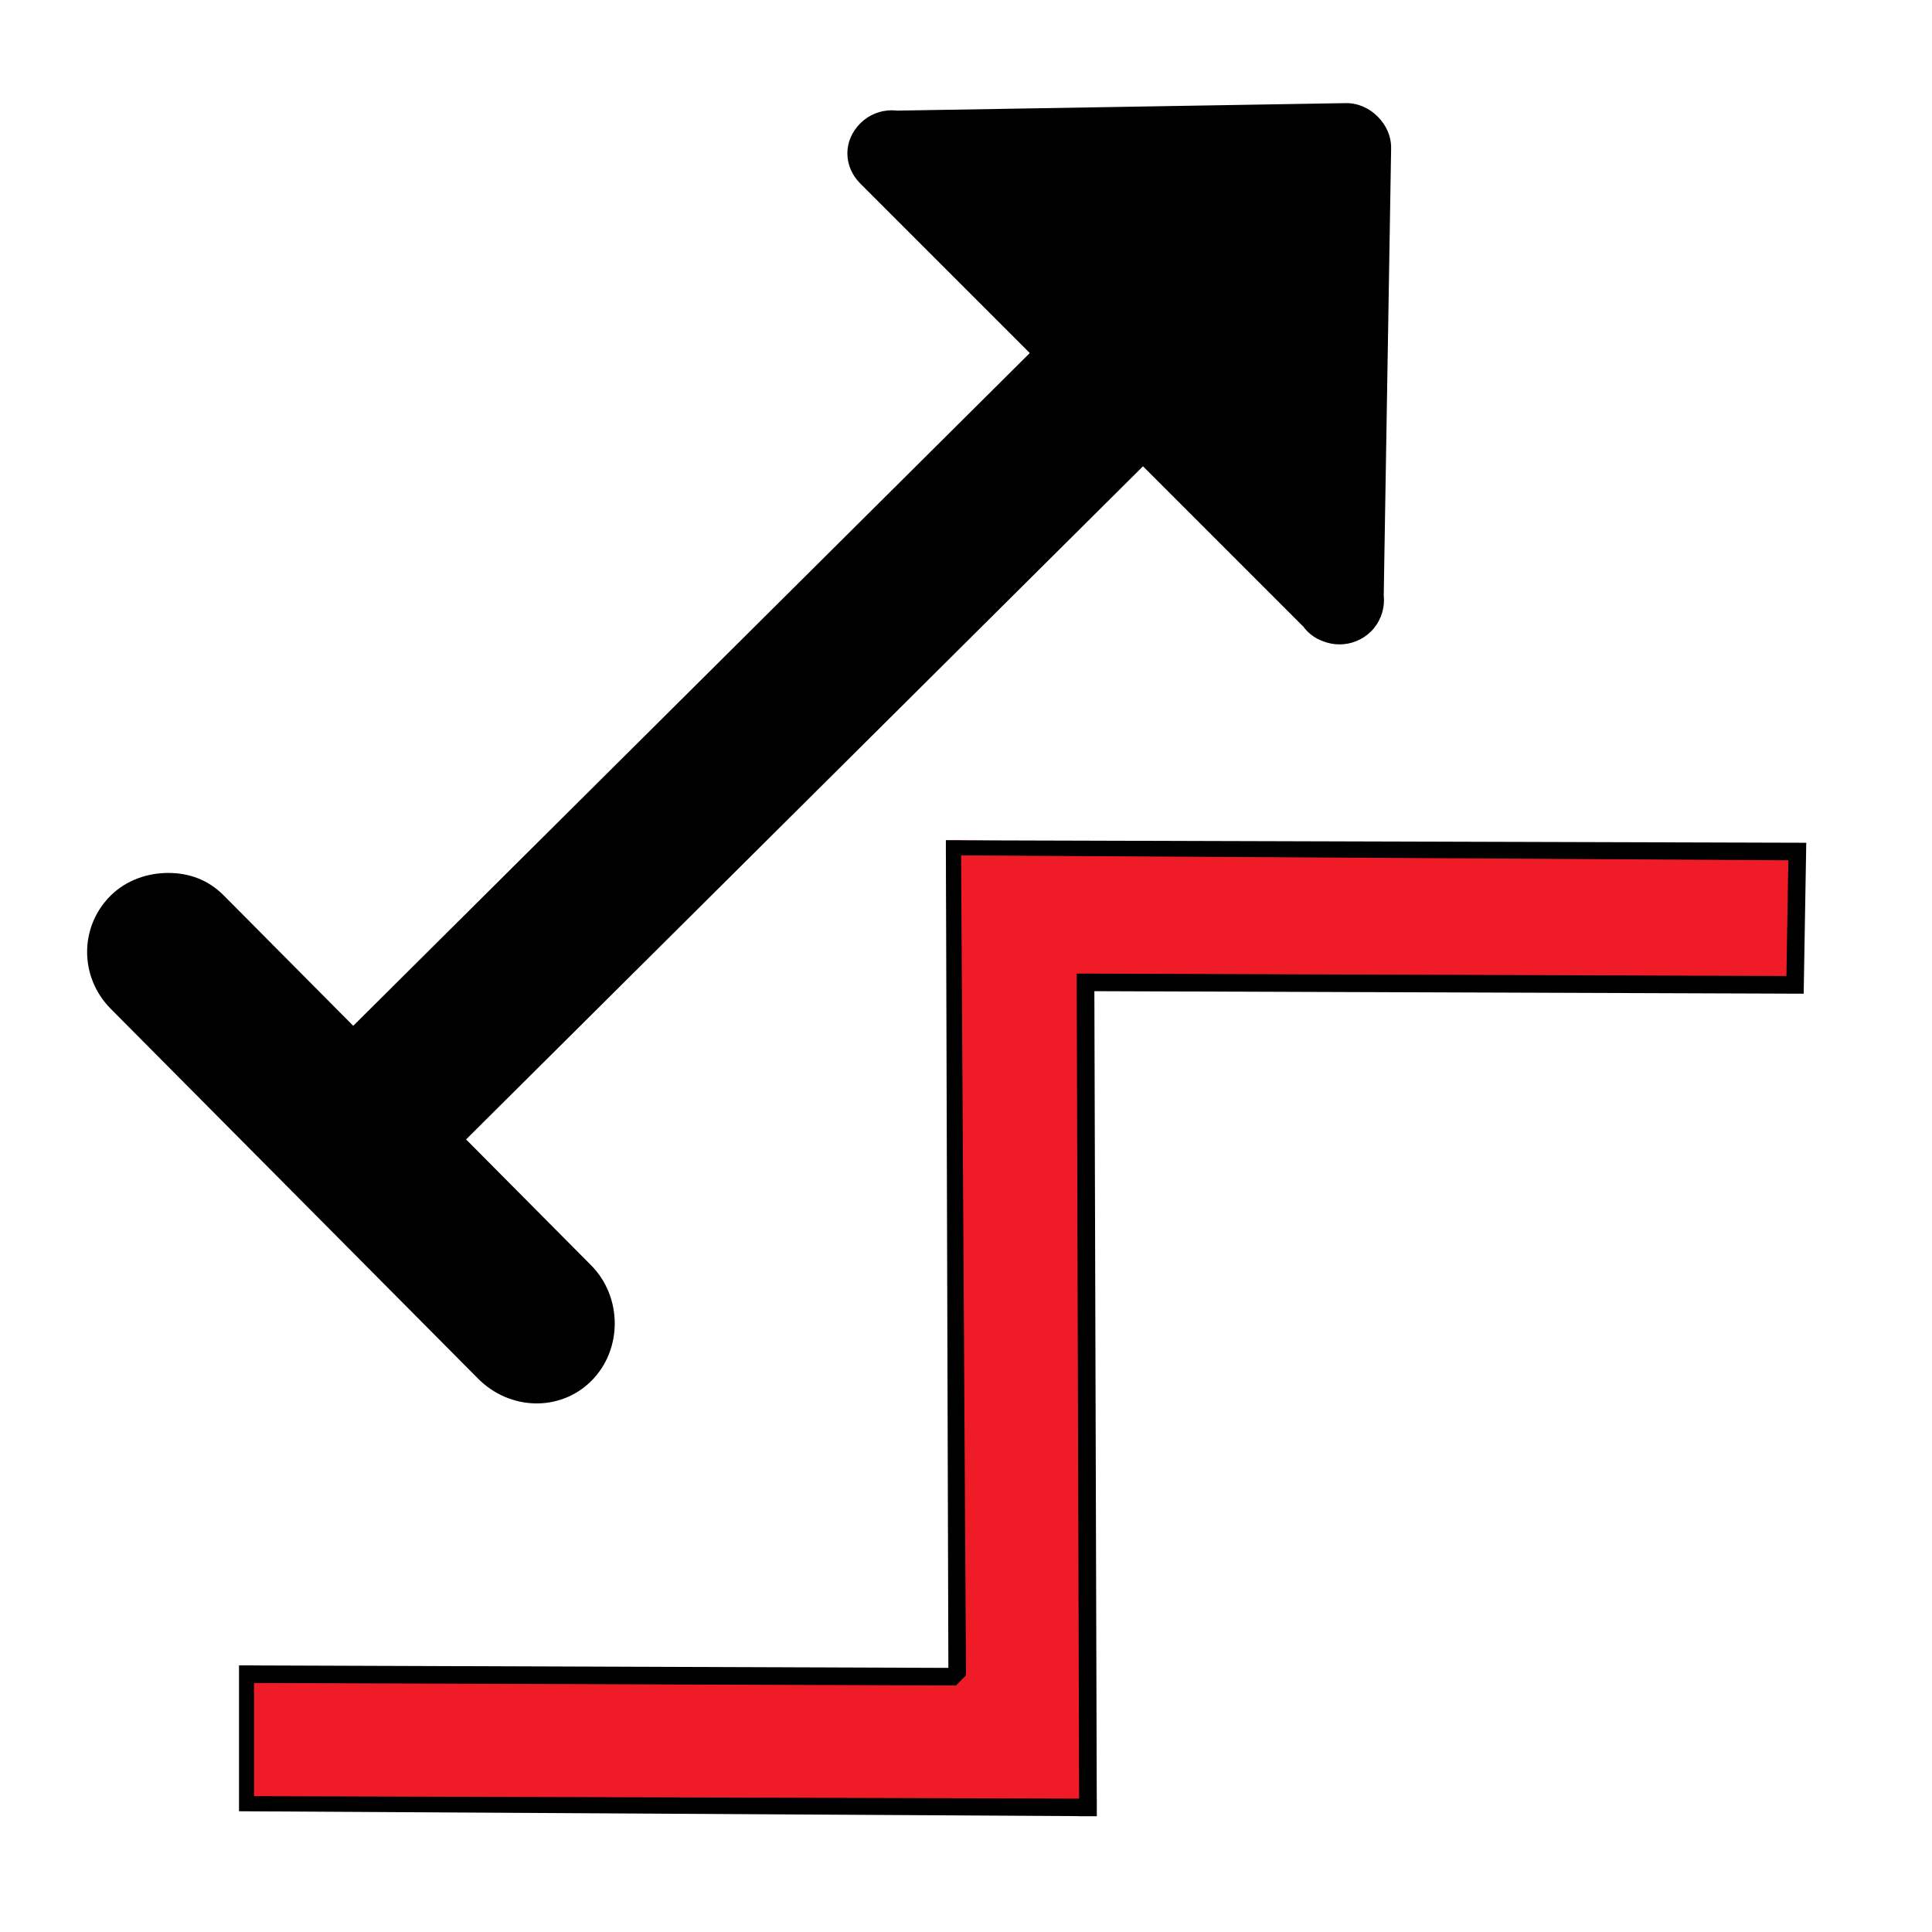
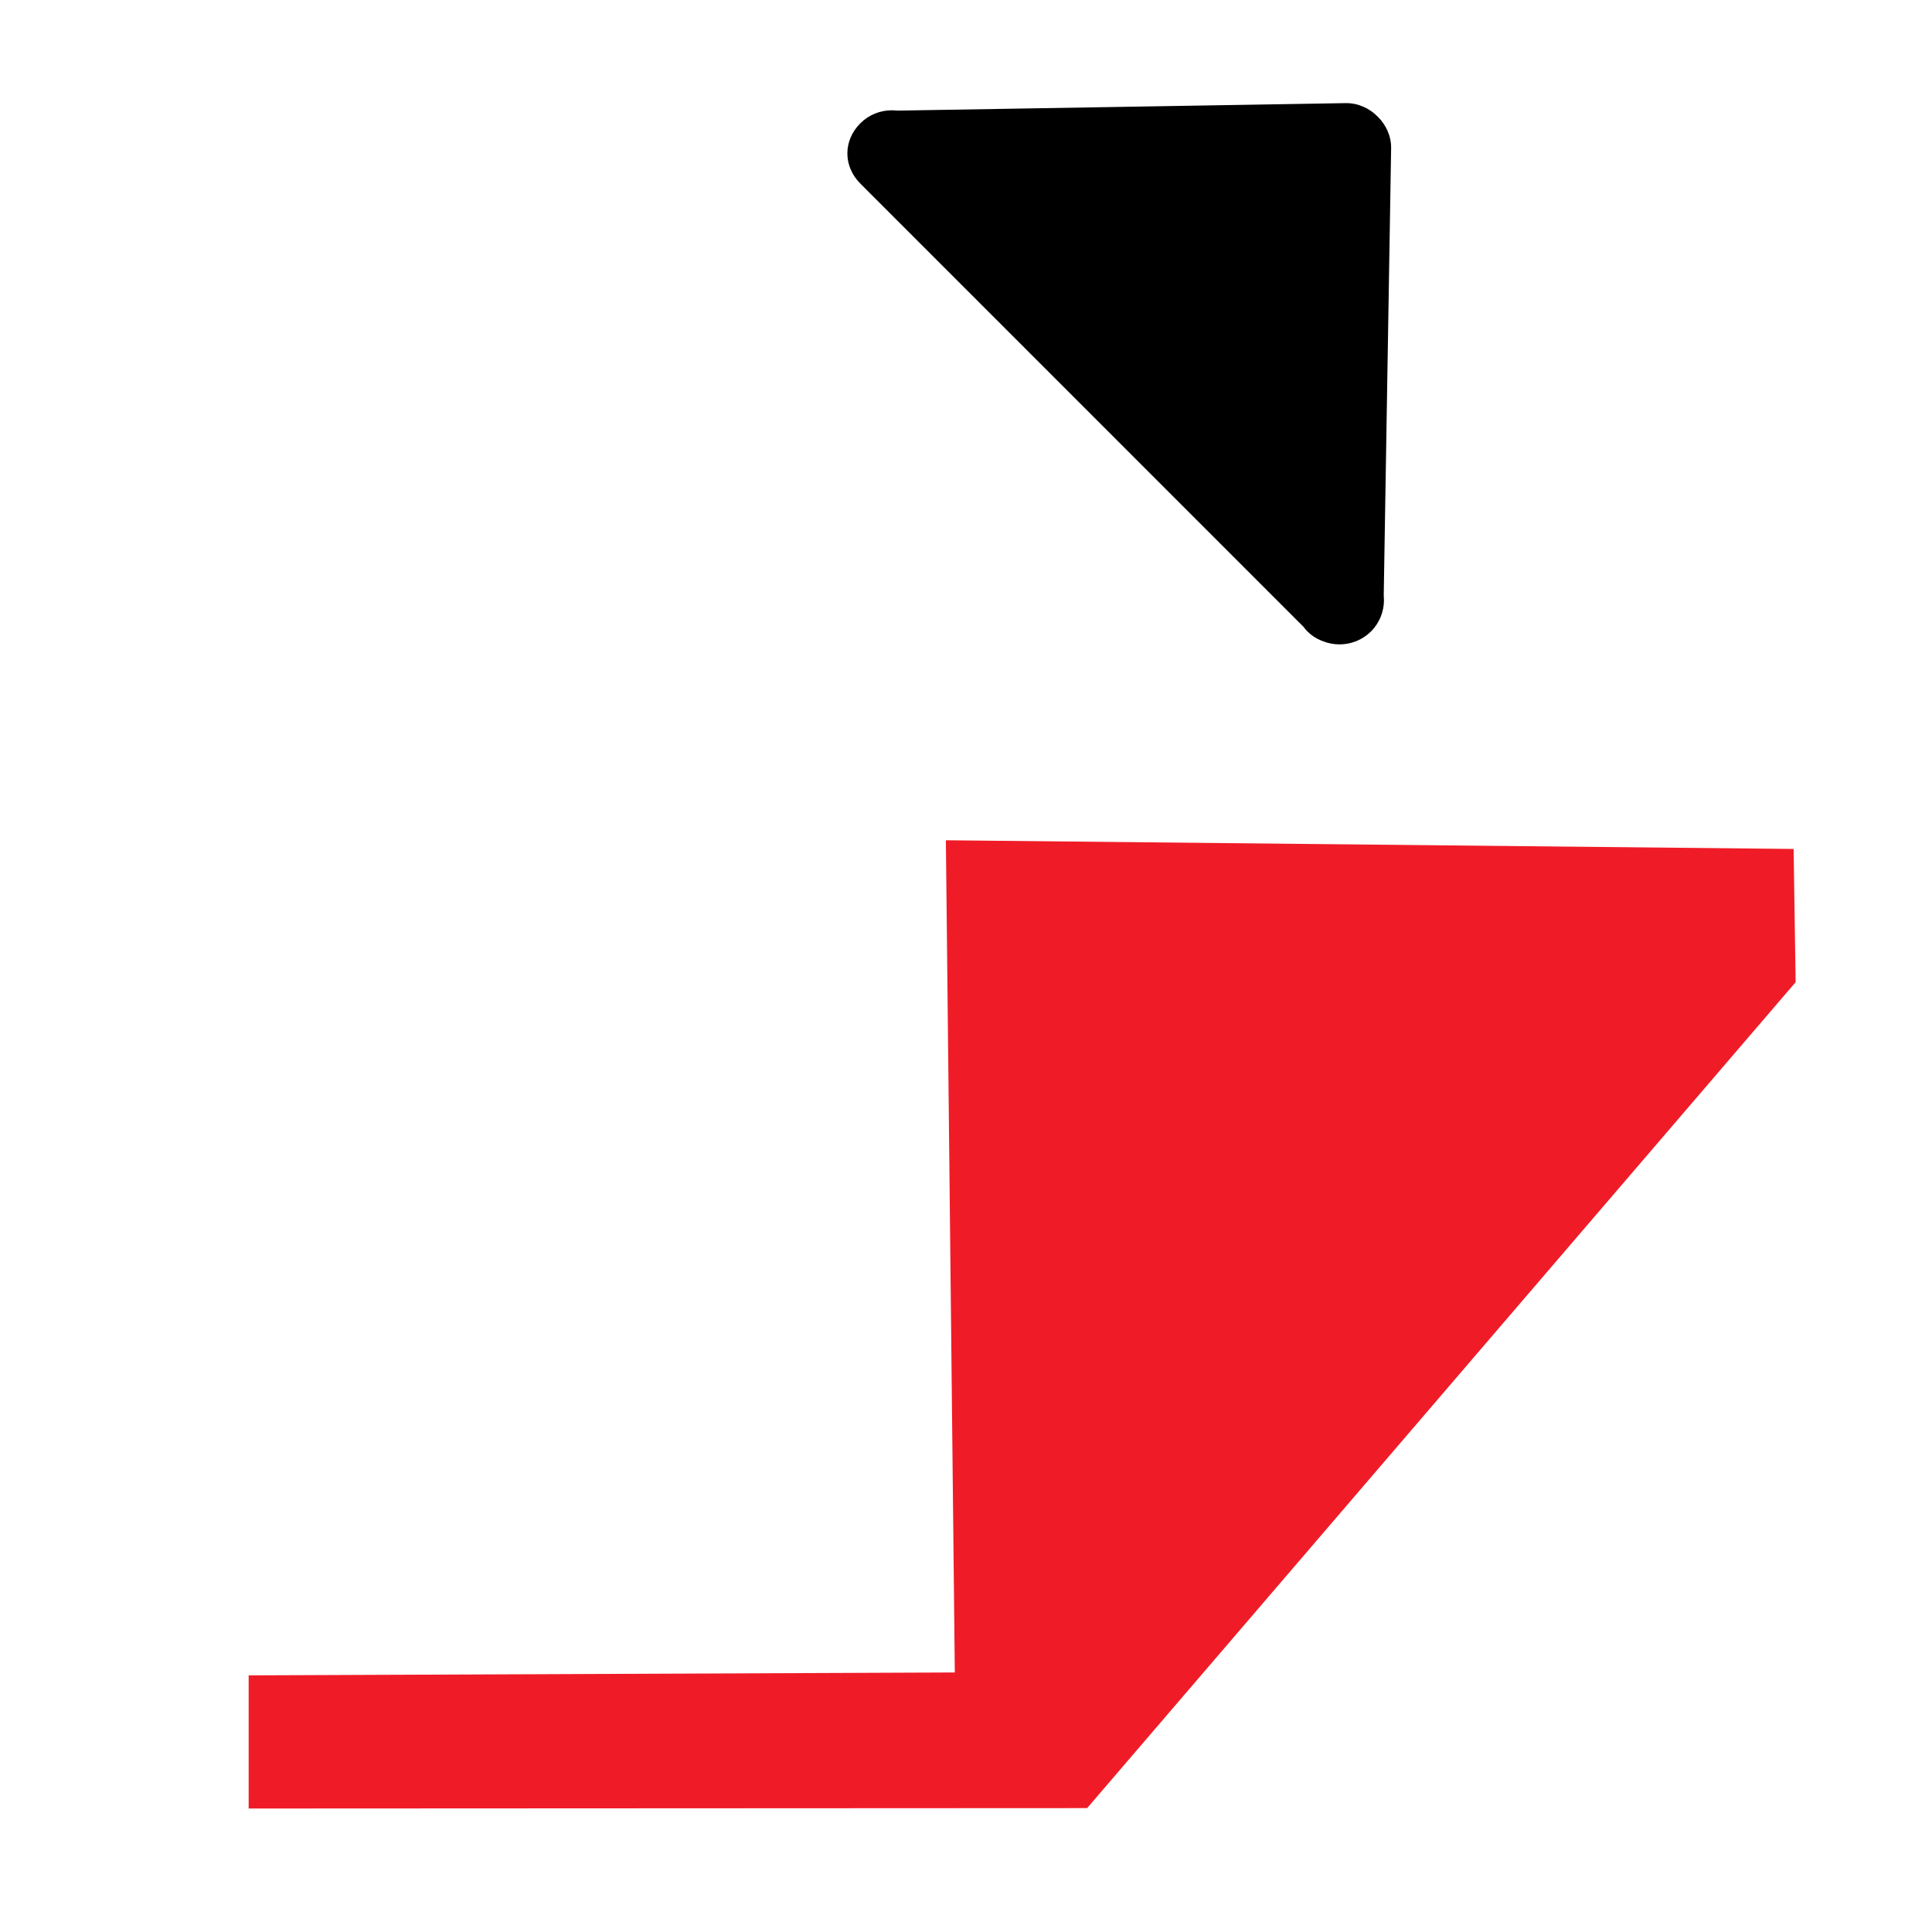
<svg xmlns="http://www.w3.org/2000/svg" xmlns:ns1="http://vectornator.io" height="100%" stroke-miterlimit="10" style="fill-rule:nonzero;clip-rule:evenodd;stroke-linecap:round;stroke-linejoin:round;" version="1.1" viewBox="0 0 24 24" width="100%" xml:space="preserve">
  <g id="Untitled" ns1:layerName="Untitled">
-     <path d="M14.406 2.781L3.281 13.844L4.688 15.25L15.812 4.188L14.406 2.781Z" fill="#000000" fill-rule="nonzero" opacity="1" stroke="none" />
-     <path d="M2.094 10.844C1.838 10.843 1.571 10.931 1.375 11.125C0.983 11.514 0.986 12.139 1.375 12.531L5.938 17.125C6.326 17.517 6.951 17.545 7.344 17.156C7.736 16.767 7.732 16.111 7.344 15.719L2.781 11.125C2.587 10.929 2.35 10.845 2.094 10.844Z" fill="#000000" fill-rule="nonzero" opacity="1" stroke="none" />
    <path d="M10.688 1.531C10.472 1.746 10.473 2.066 10.688 2.281L16.25 7.844C16.465 8.059 16.816 8.058 17.031 7.844C17.246 7.629 17.246 7.278 17.031 7.062L11.469 1.531C11.254 1.316 10.903 1.317 10.688 1.531ZM16.719 1.281C16.415 1.276 16.161 1.54 16.156 1.844L16.094 7.469C16.089 7.772 16.321 7.995 16.625 8C16.929 8.005 17.183 7.772 17.188 7.469L17.281 1.844C17.286 1.54 17.023 1.286 16.719 1.281ZM16.719 1.281L11.094 1.375C10.79 1.379 10.528 1.603 10.531 1.906C10.535 2.21 16.199 7.347 16.503 7.343C16.503 7.343 17.285 2.147 17.281 1.844C17.278 1.54 17.023 1.278 16.719 1.281Z" fill="#000000" fill-rule="nonzero" opacity="1" stroke="none" />
-     <path d="M11.75 10.438L11.861 20.776L3.089 20.812L3.089 22.466L13.505 22.461L13.531 12.217L22.306 12.201L22.281 10.546L11.75 10.438Z" fill="#ef1c27" fill-rule="nonzero" opacity="1" stroke="none" />
-     <path d="M11.75 10.438L11.75 10.625L22.406 10.688L22.406 10.469L11.75 10.438ZM11.75 10.438L11.781 20.719L2.969 20.688L2.969 20.906L11.875 20.938L12 20.812L11.938 10.438L11.75 10.438ZM2.969 20.688L2.969 22.5L3.156 22.5L3.156 20.688L2.969 20.688ZM2.969 22.312L2.969 22.5L13.625 22.562L13.625 22.344L2.969 22.312ZM13.375 12.094L13.406 22.562L13.625 22.562L13.594 12.094L13.375 12.094ZM13.375 12.094L13.375 12.312L22.406 12.344L22.406 12.125L13.375 12.094ZM22.219 10.469L22.188 12.344L22.406 12.344L22.438 10.469L22.219 10.469Z" fill="#000000" fill-rule="nonzero" opacity="1" stroke="none" />
+     <path d="M11.75 10.438L11.861 20.776L3.089 20.812L3.089 22.466L13.505 22.461L22.306 12.201L22.281 10.546L11.75 10.438Z" fill="#ef1c27" fill-rule="nonzero" opacity="1" stroke="none" />
  </g>
</svg>